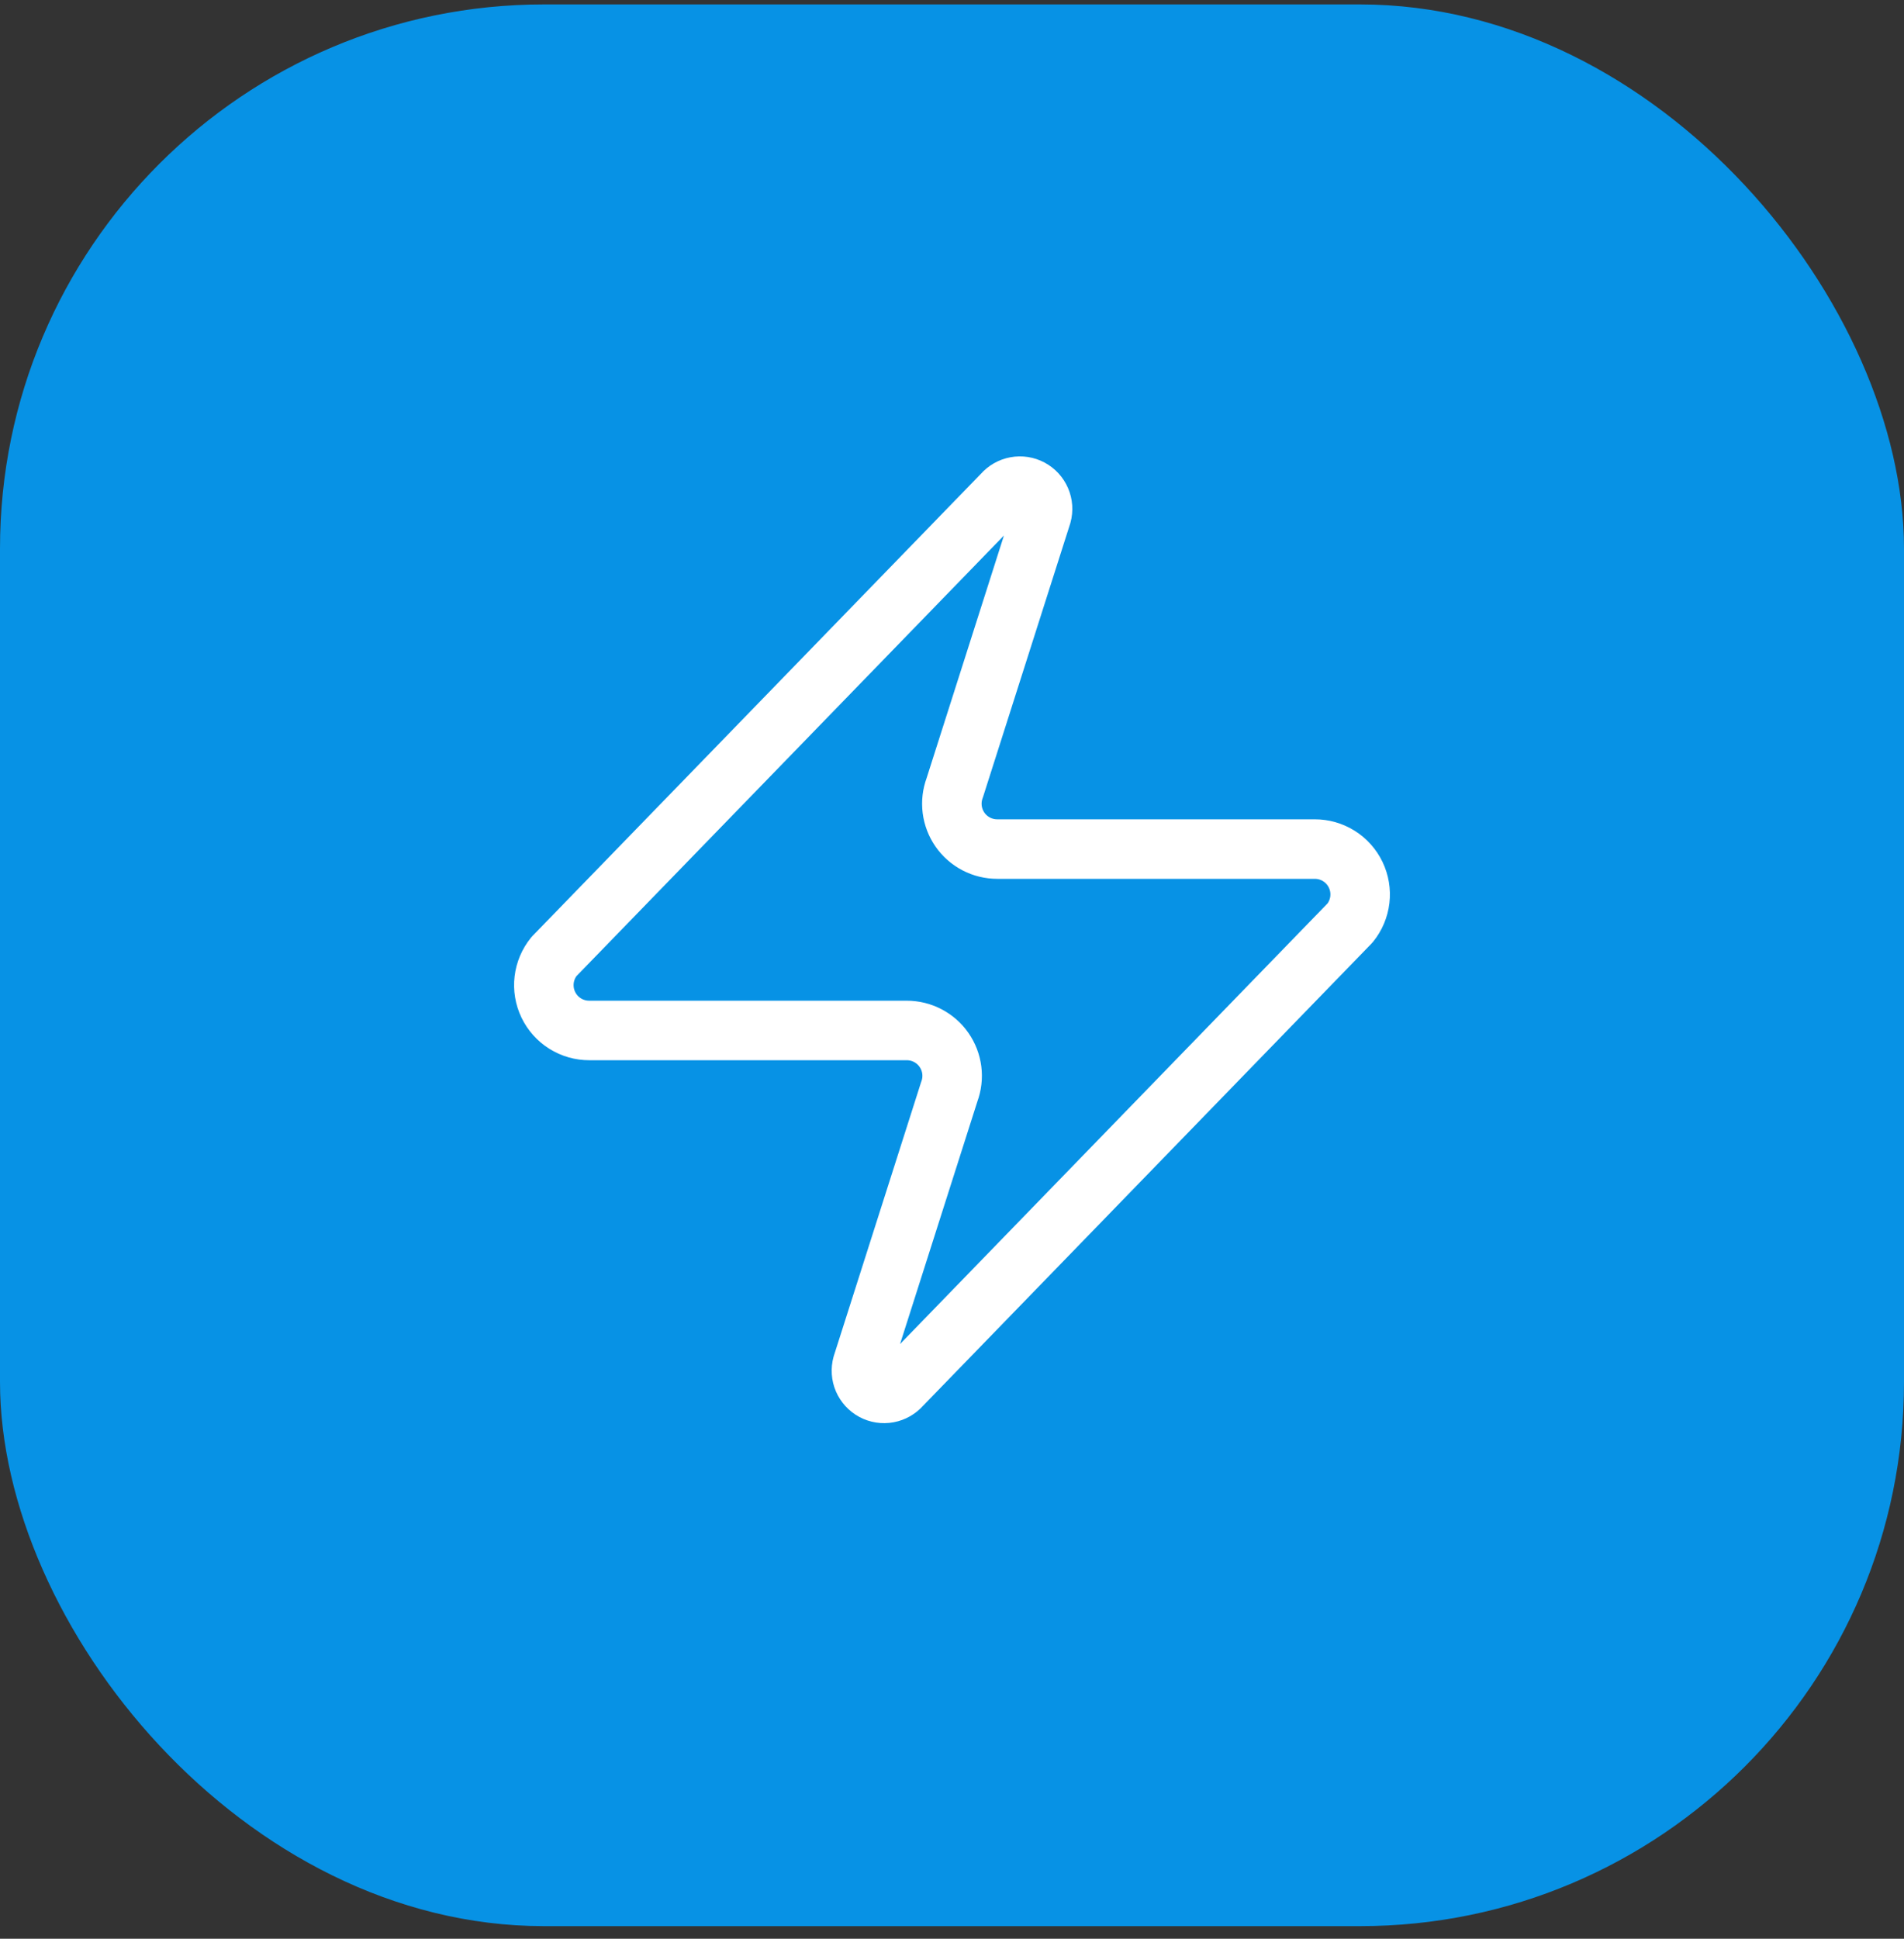
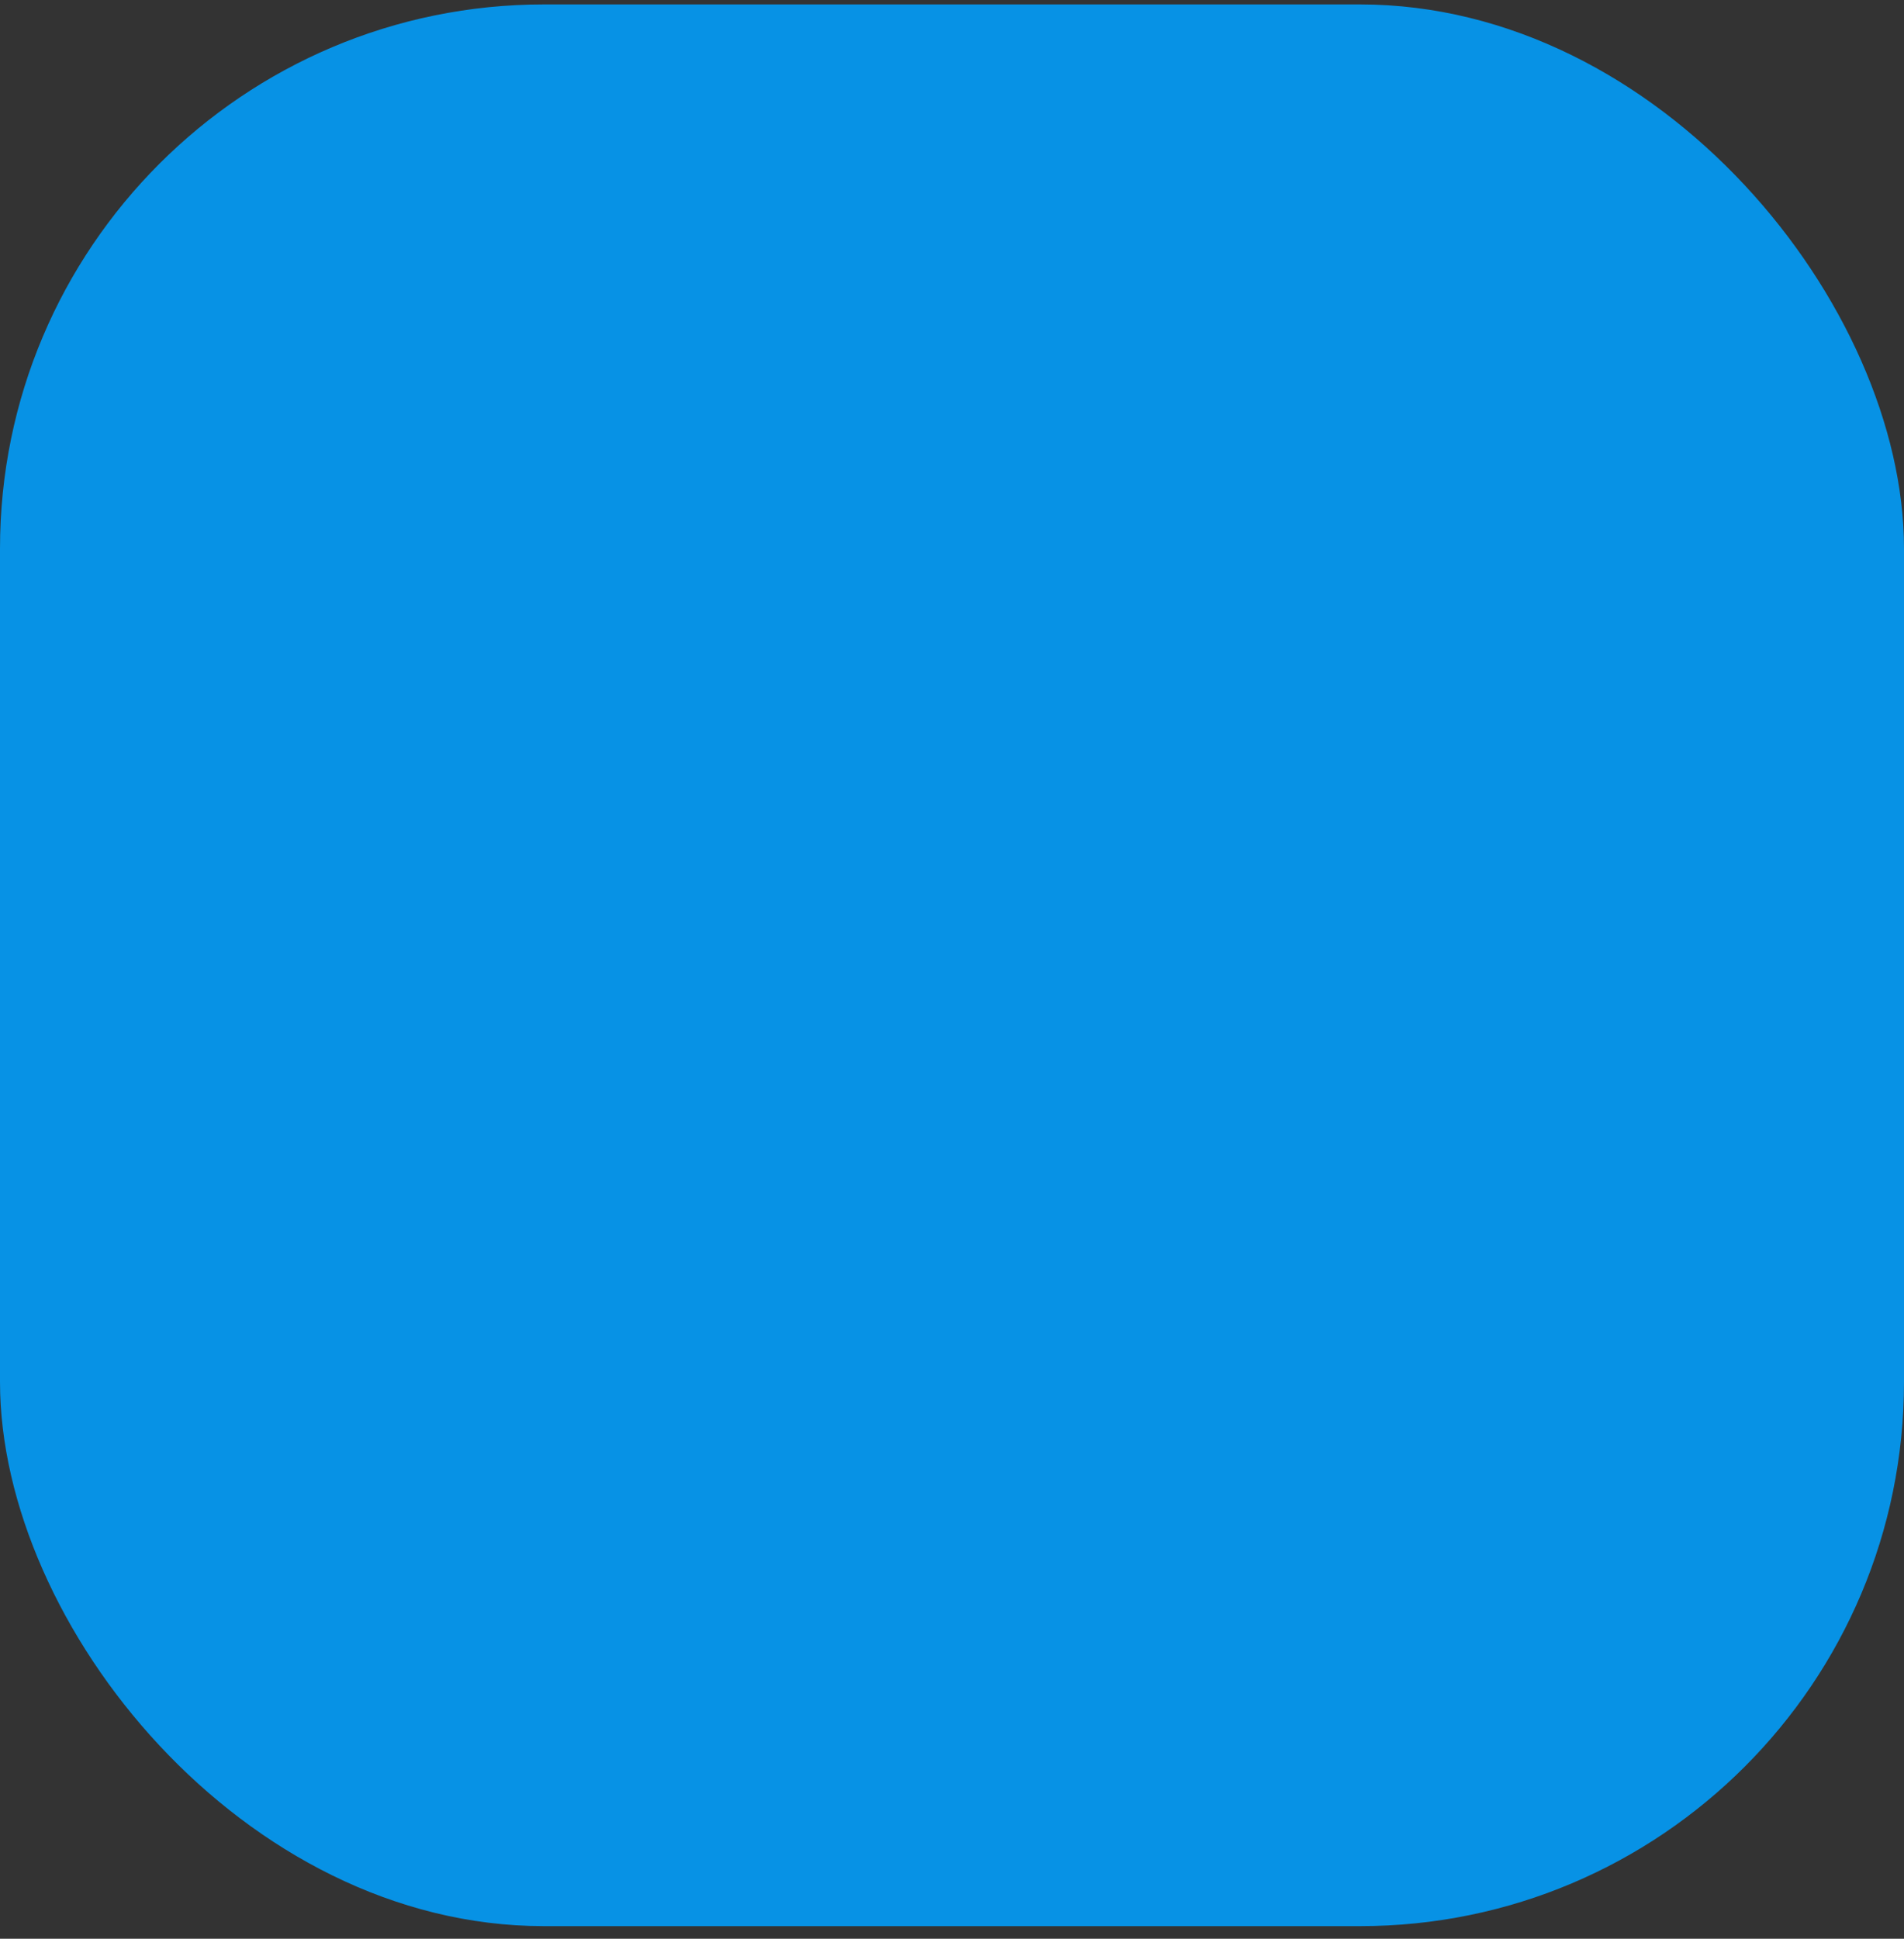
<svg xmlns="http://www.w3.org/2000/svg" width="112" height="114" viewBox="0 0 112 114" fill="none">
  <rect x="0" y="0" width="112" height="114" fill="#333333" stroke="none" />
  <rect y="0.26" width="112" height="113" rx="32" fill="#0792E5" />
-   <path d="M34.667 60.593C34.162 60.595 33.667 60.454 33.24 60.185C32.812 59.917 32.47 59.533 32.252 59.078C32.034 58.623 31.95 58.115 32.009 57.614C32.069 57.113 32.269 56.639 32.587 56.247L58.987 29.047C59.185 28.818 59.455 28.664 59.752 28.609C60.049 28.554 60.356 28.601 60.623 28.744C60.89 28.887 61.1 29.116 61.219 29.394C61.339 29.672 61.36 29.982 61.28 30.273L56.16 46.327C56.009 46.731 55.958 47.165 56.012 47.593C56.066 48.021 56.223 48.43 56.469 48.784C56.716 49.138 57.045 49.427 57.427 49.626C57.81 49.825 58.235 49.928 58.667 49.927H77.333C77.838 49.925 78.333 50.066 78.76 50.335C79.188 50.603 79.53 50.987 79.748 51.442C79.966 51.898 80.05 52.405 79.991 52.906C79.931 53.407 79.731 53.882 79.413 54.273L53.013 81.473C52.815 81.702 52.545 81.856 52.248 81.911C51.951 81.966 51.643 81.919 51.377 81.776C51.11 81.633 50.9 81.404 50.78 81.126C50.661 80.849 50.64 80.538 50.72 80.247L55.84 64.193C55.991 63.789 56.042 63.355 55.988 62.927C55.934 62.499 55.777 62.09 55.53 61.736C55.284 61.382 54.955 61.093 54.572 60.894C54.19 60.695 53.765 60.592 53.333 60.593H34.667Z" stroke="white" stroke-width="3.5" stroke-linecap="round" stroke-linejoin="round" />
</svg>